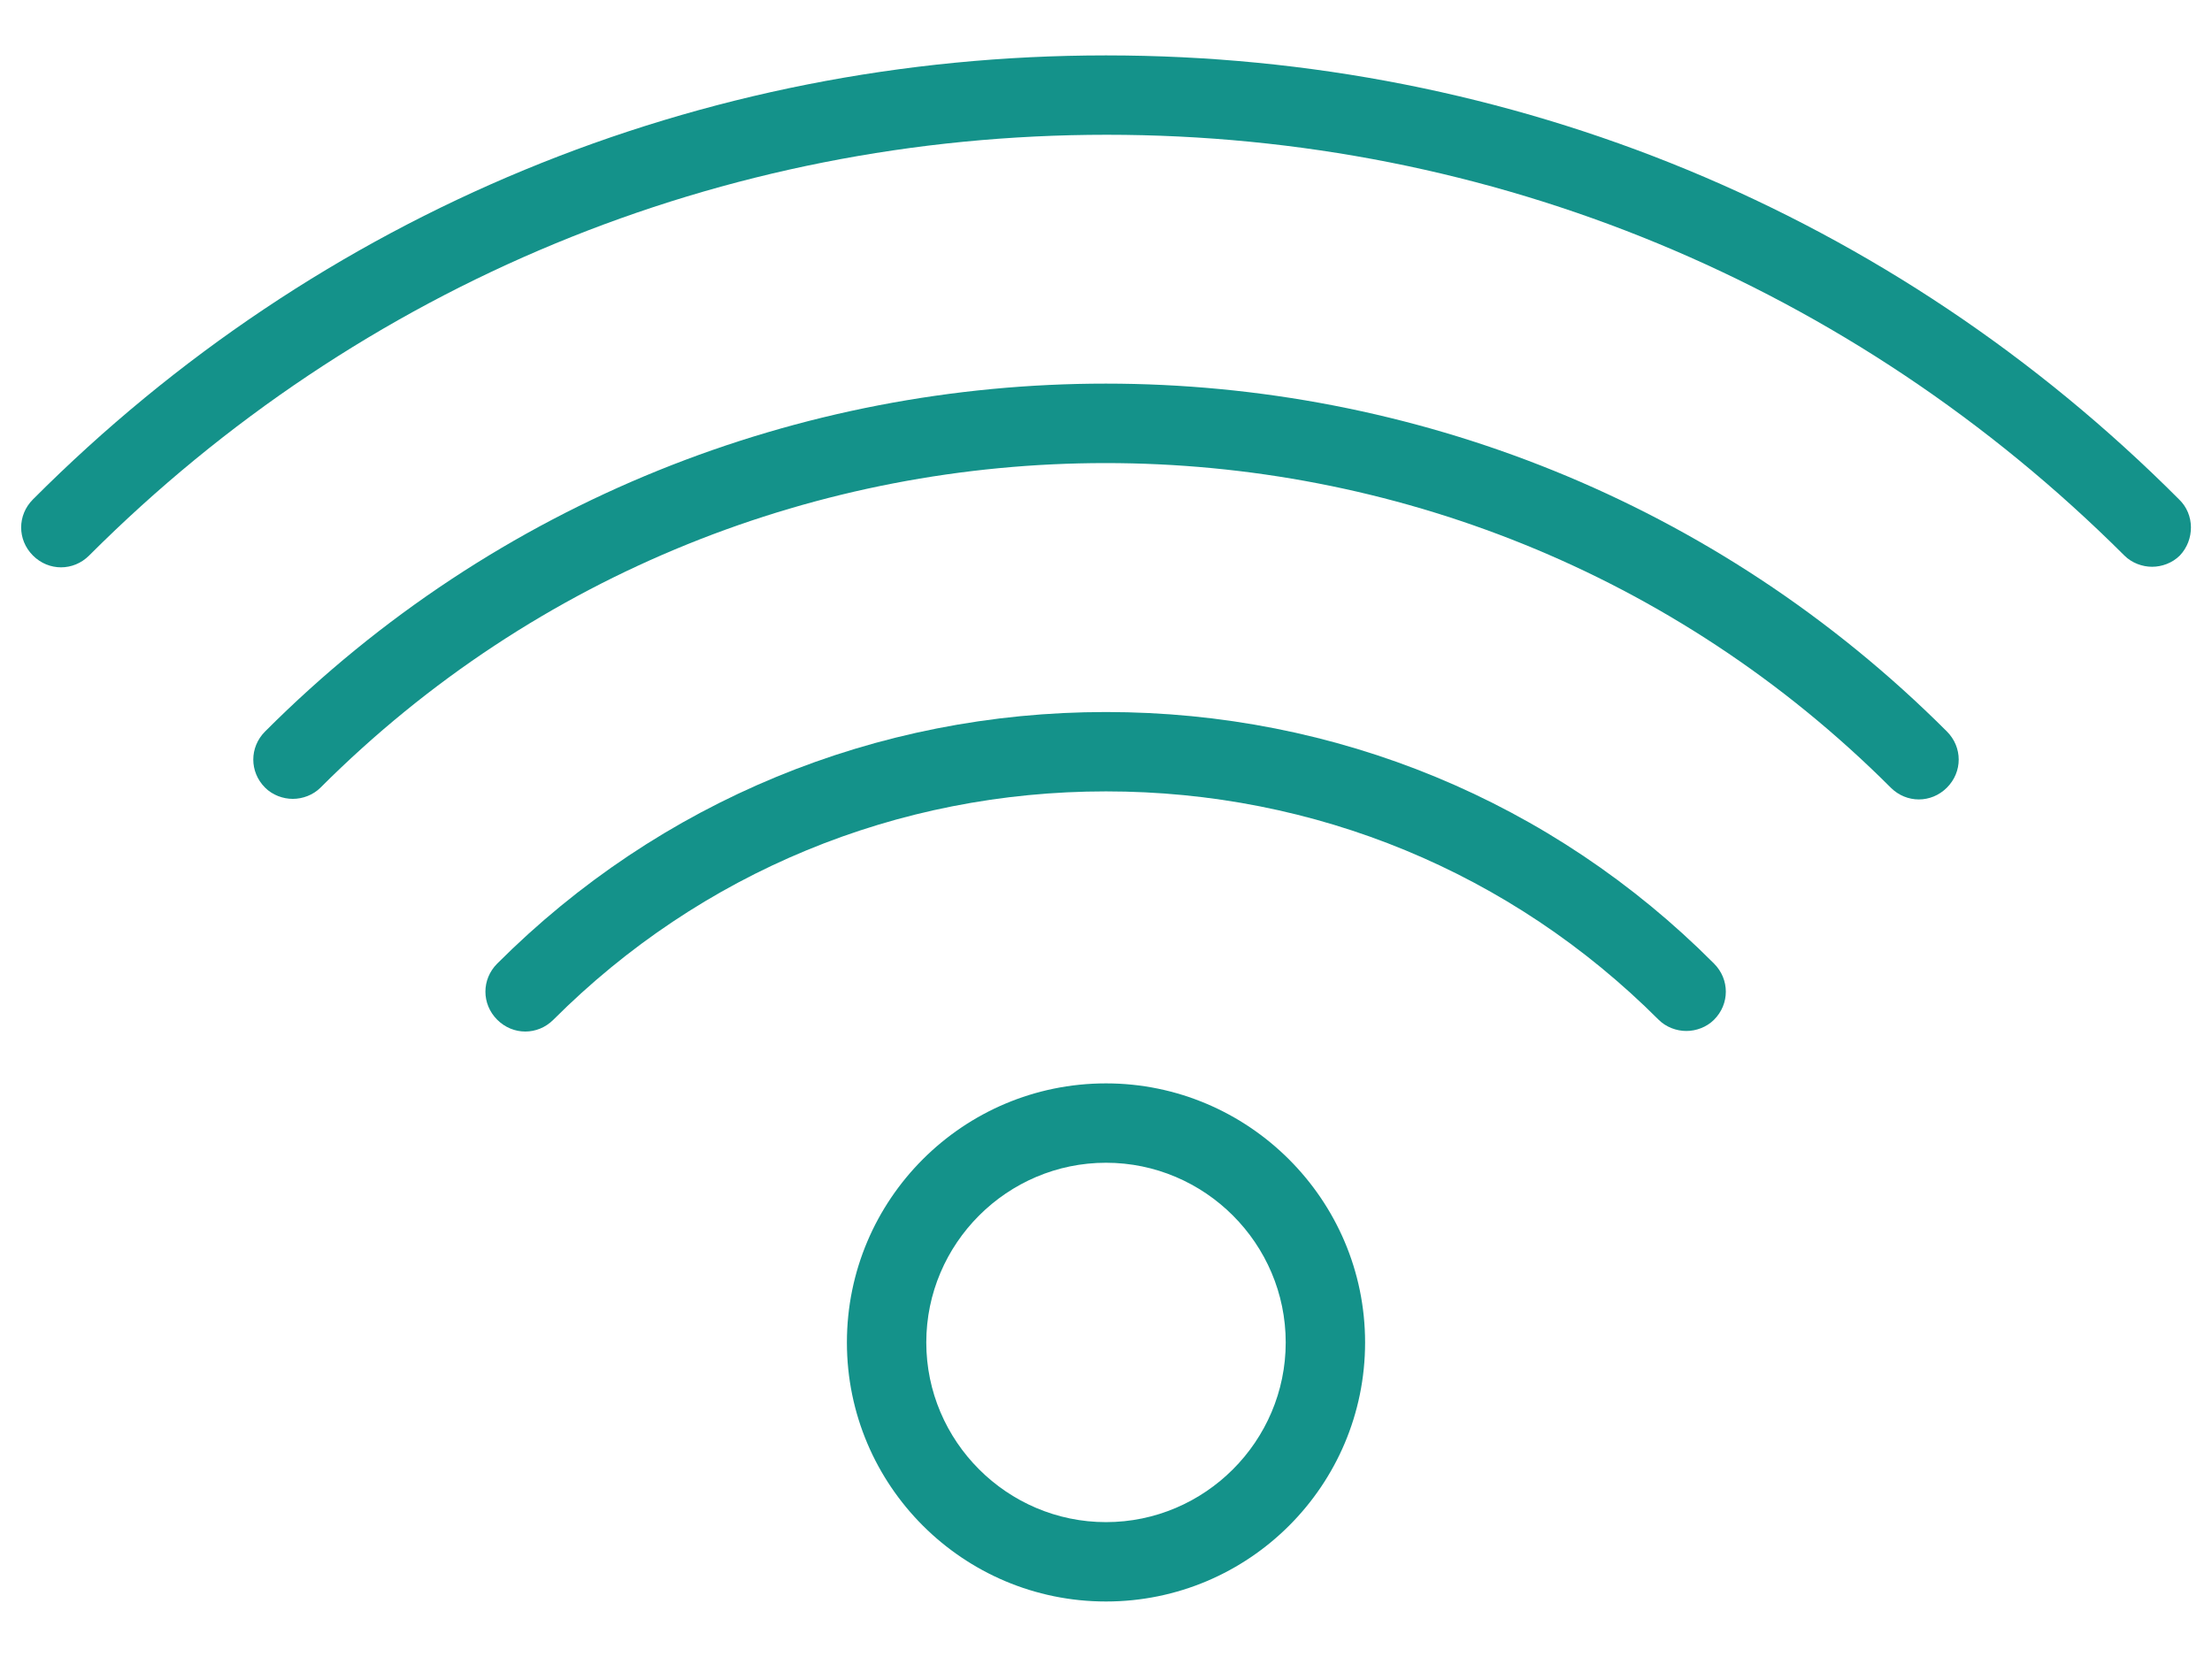
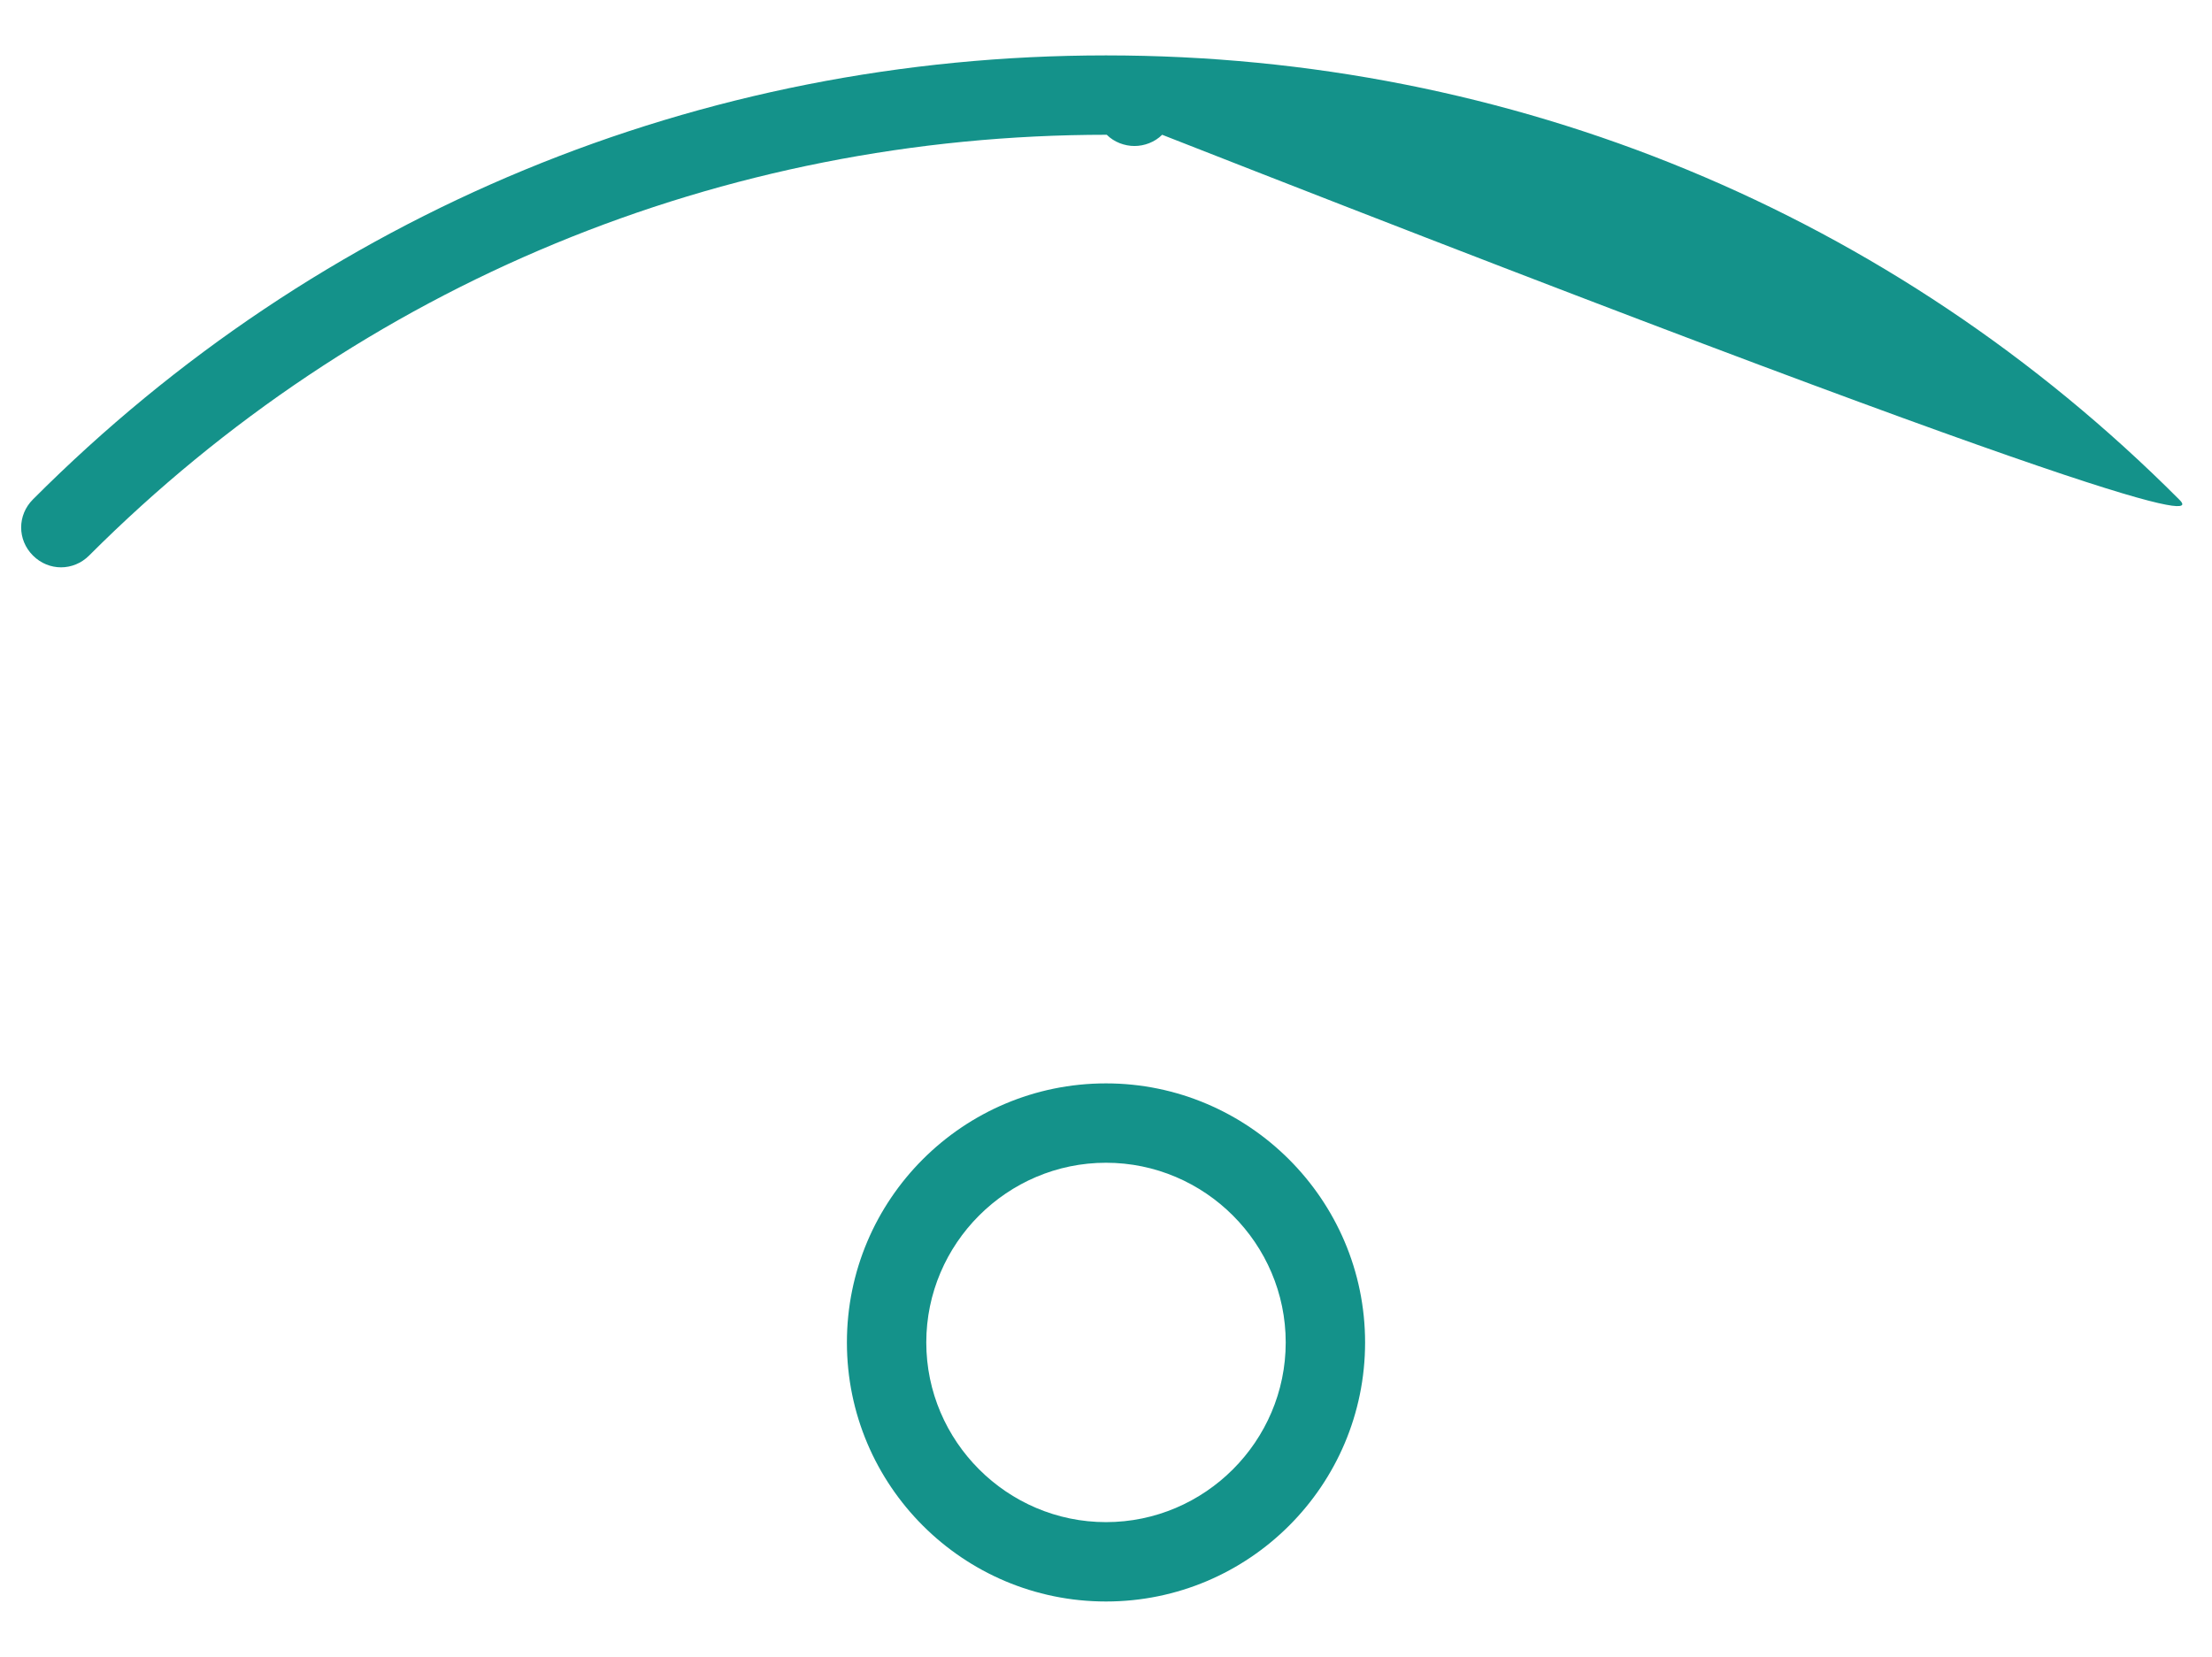
<svg xmlns="http://www.w3.org/2000/svg" version="1.1" id="conference" x="0px" y="0px" viewBox="0 0 295.4 221.3" style="enable-background:new 0 0 295.4 221.3;" xml:space="preserve">
  <style type="text/css">
	.st0{fill:#14928A;}
</style>
  <g>
-     <path class="st0" d="M291,66.7C252.8,28.4,201.9,7.4,147.7,7.4S42.6,28.4,4.4,66.7c-2.1,2.1-2.1,5.4,0,7.5c2.1,2.1,5.4,2.1,7.5,0   c36.2-36.2,84.5-56.2,135.9-56.2s99.6,20,135.9,56.2c1,1,2.4,1.5,3.7,1.5s2.7-0.5,3.7-1.5C293.1,72.1,293.1,68.7,291,66.7z" />
-     <path class="st0" d="M35.4,97.7c-2.1,2.1-2.1,5.4,0,7.5c1,1,2.4,1.5,3.7,1.5s2.7-0.5,3.7-1.5c57.8-57.8,151.9-57.8,209.7,0   c2.1,2.1,5.4,2.1,7.5,0c2.1-2.1,2.1-5.4,0-7.5C198.1,35.8,97.3,35.7,35.4,97.7z" />
-     <path class="st0" d="M147.7,95.1c-30.7,0-59.6,11.9-81.3,33.6c-2.1,2.1-2.1,5.4,0,7.5s5.4,2.1,7.5,0c19.7-19.7,45.9-30.5,73.8-30.5   s54.1,10.8,73.8,30.5c1,1,2.4,1.5,3.7,1.5s2.7-0.5,3.7-1.5c2.1-2.1,2.1-5.4,0-7.5C207.3,107,178.4,95.1,147.7,95.1z" />
+     <path class="st0" d="M291,66.7C252.8,28.4,201.9,7.4,147.7,7.4S42.6,28.4,4.4,66.7c-2.1,2.1-2.1,5.4,0,7.5c2.1,2.1,5.4,2.1,7.5,0   c36.2-36.2,84.5-56.2,135.9-56.2c1,1,2.4,1.5,3.7,1.5s2.7-0.5,3.7-1.5C293.1,72.1,293.1,68.7,291,66.7z" />
    <path class="st0" d="M147.7,144.7c-19.1,0-34.6,15.5-34.6,34.6s15.5,34.6,34.6,34.6c19.1,0,34.6-15.5,34.6-34.6   S166.7,144.7,147.7,144.7z M147.7,203.3c-13.2,0-24-10.8-24-24s10.8-24,24-24c13.2,0,24,10.8,24,24   C171.7,192.5,160.9,203.3,147.7,203.3z" />
  </g>
</svg>